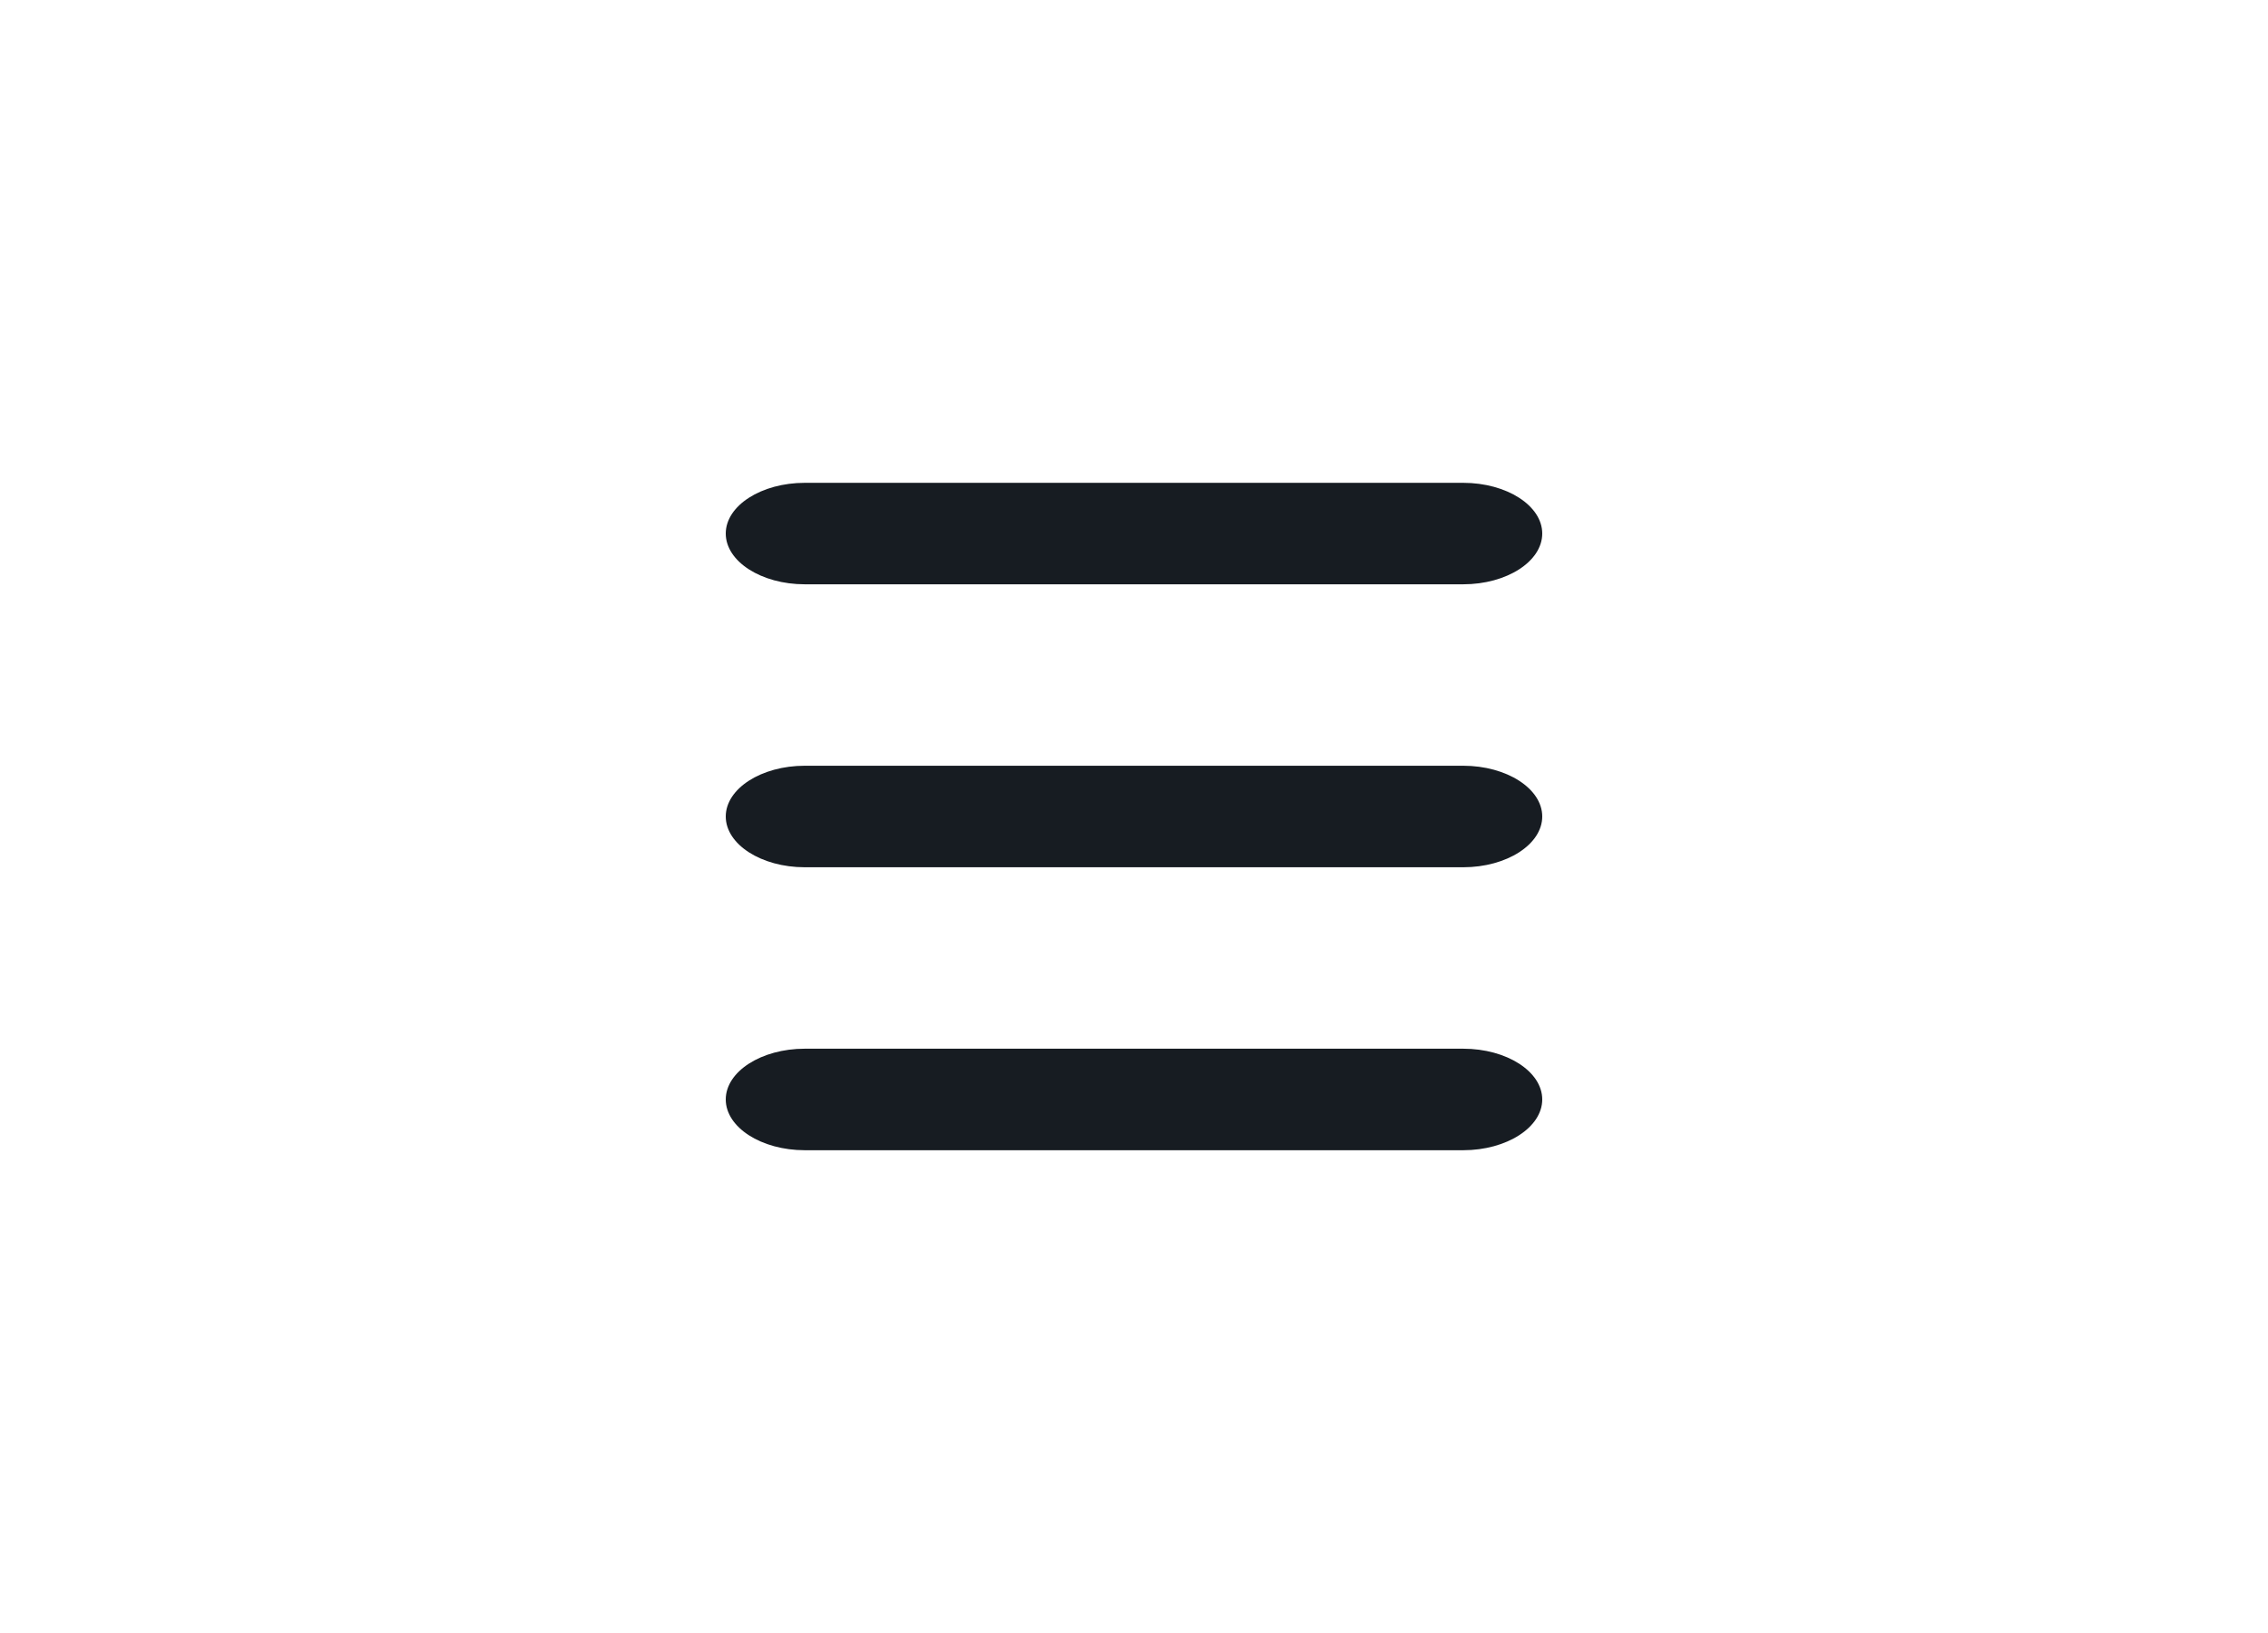
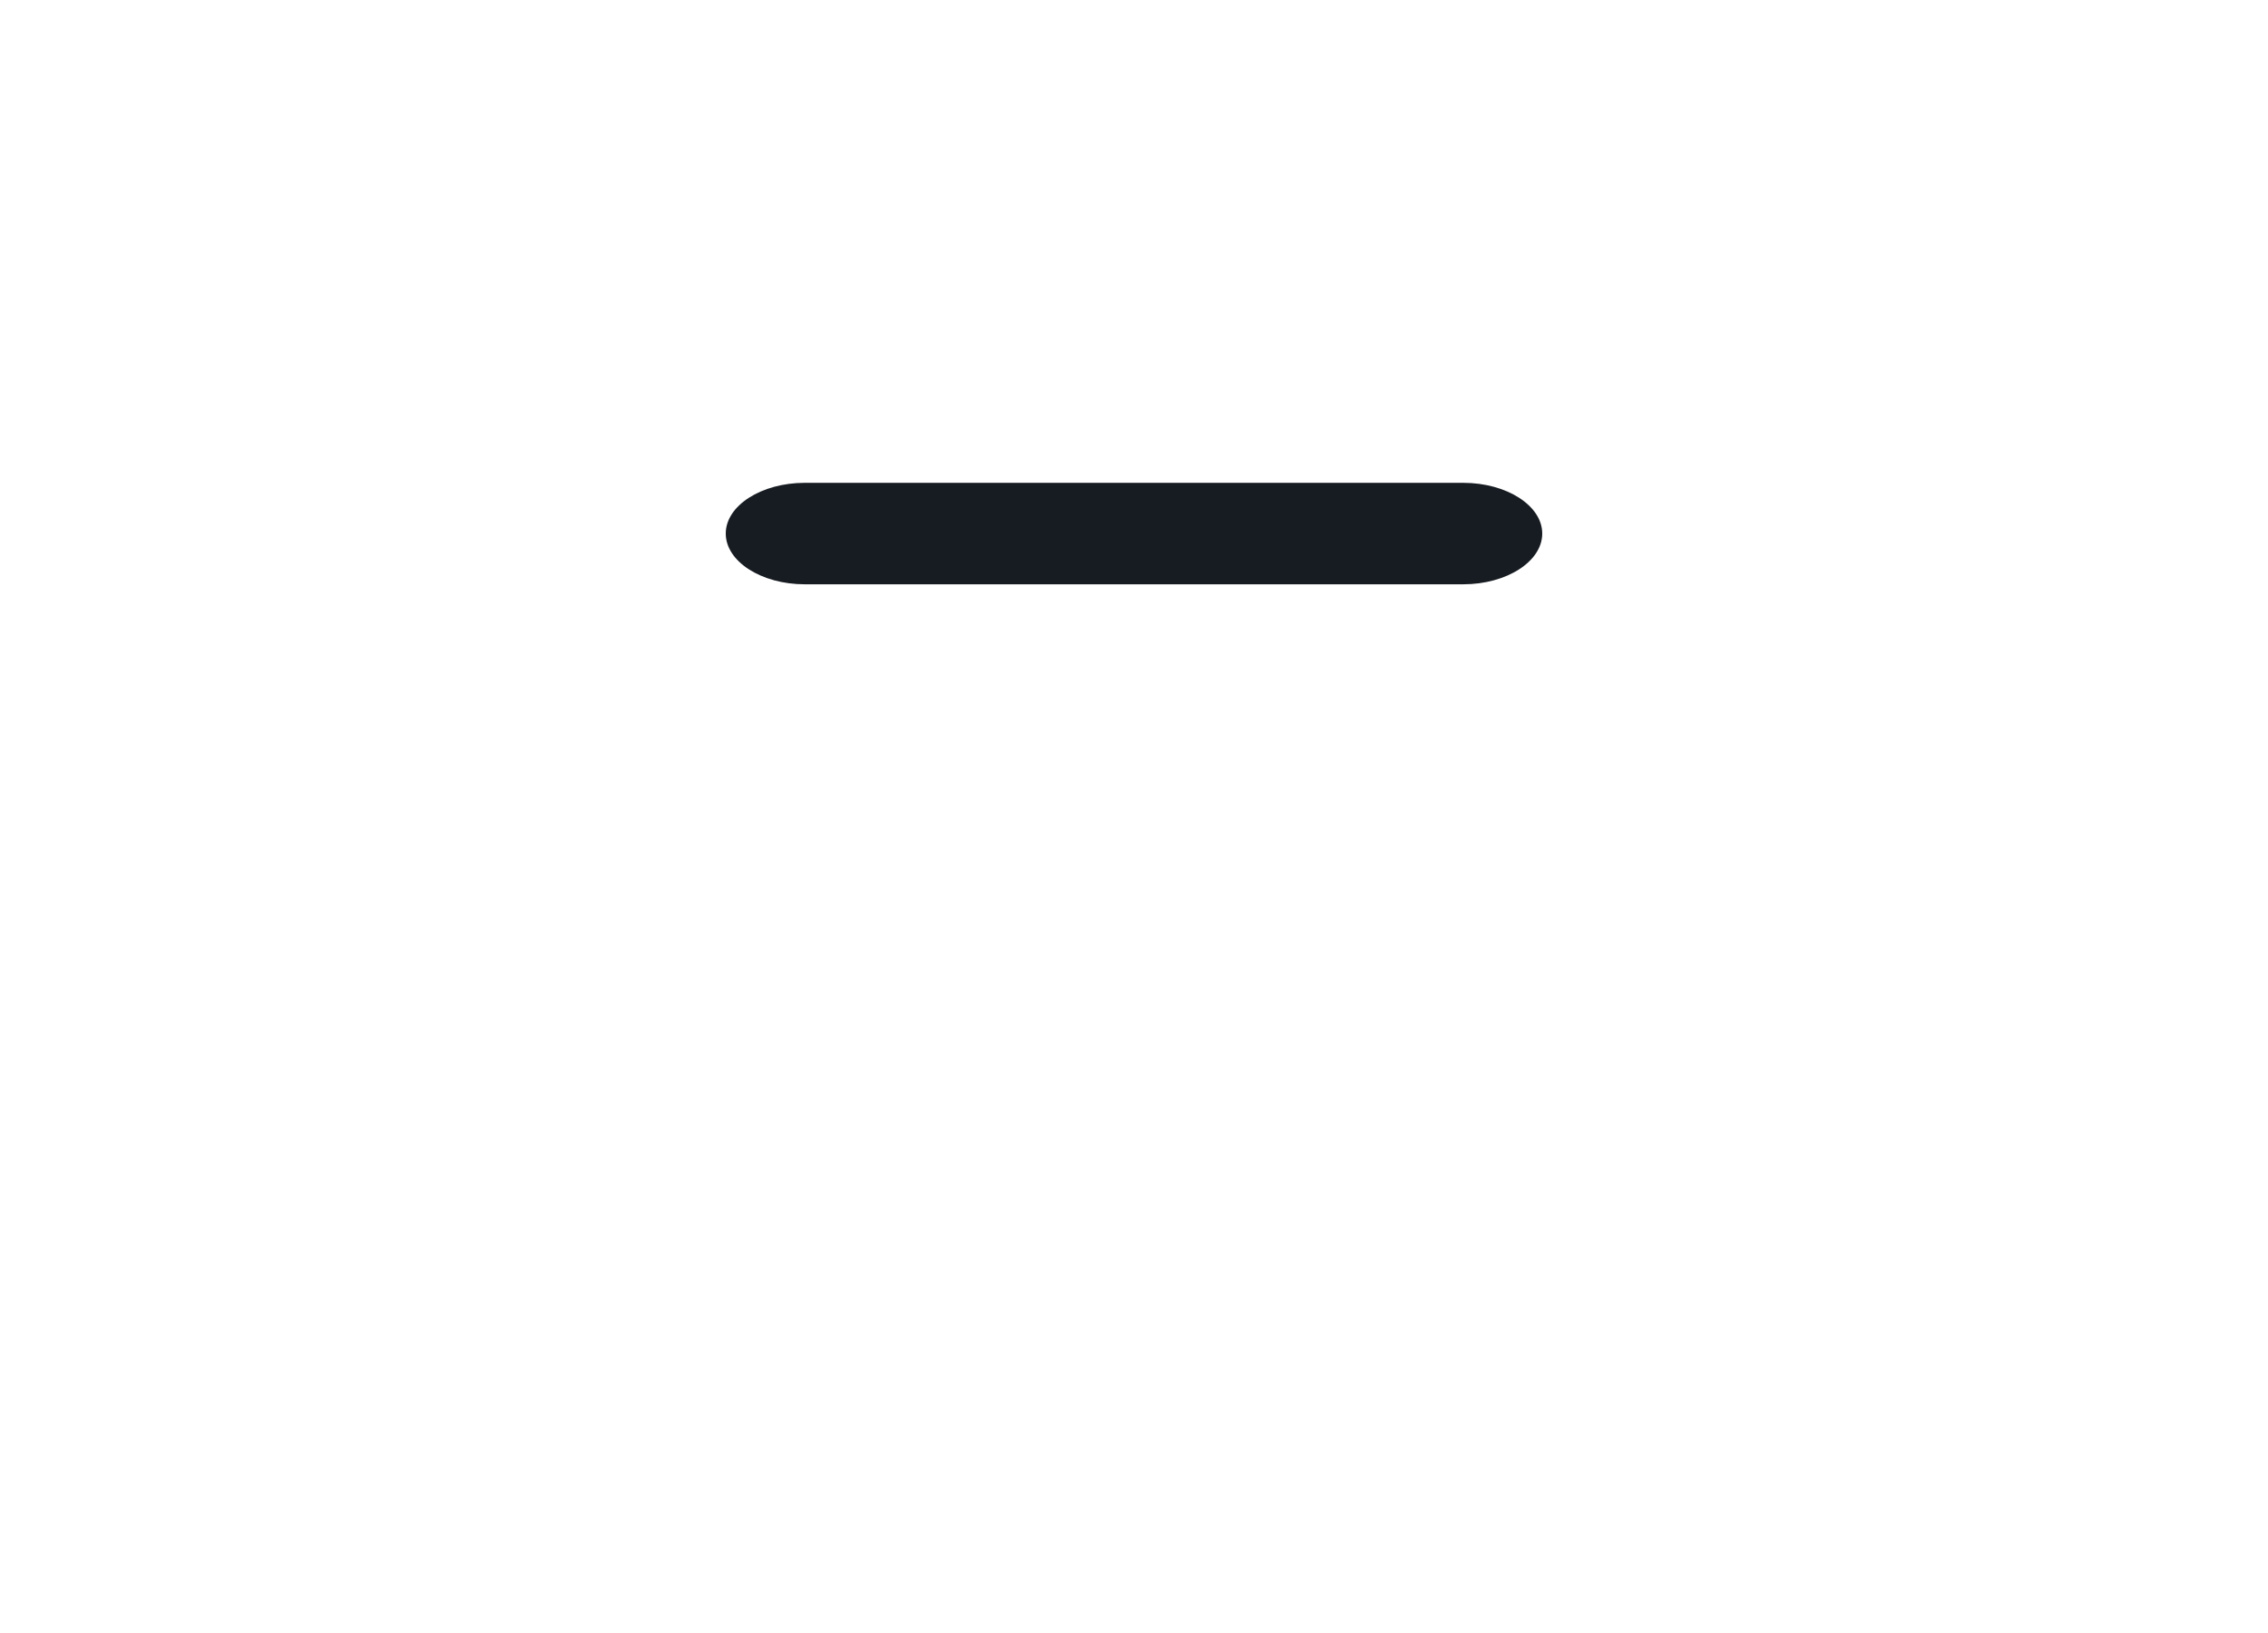
<svg xmlns="http://www.w3.org/2000/svg" width="50" height="36" viewBox="0 0 50 36" fill="none">
  <path d="M32.258 10.644H17.742C16.784 10.644 16 11.147 16 11.762C16 12.378 16.784 12.881 17.742 12.881H32.258C33.216 12.881 34 12.378 34 11.762C34 11.147 33.216 10.644 32.258 10.644Z" fill="#171C22" />
-   <path d="M32.258 16.881H17.742C16.784 16.881 16 17.385 16 18C16 18.615 16.784 19.119 17.742 19.119H32.258C33.216 19.119 34 18.615 34 18C34 17.385 33.216 16.881 32.258 16.881Z" fill="#171C22" />
-   <path d="M32.258 23.119H17.742C16.784 23.119 16 23.622 16 24.238C16 24.853 16.784 25.357 17.742 25.357H32.258C33.216 25.357 34 24.853 34 24.238C34 23.622 33.216 23.119 32.258 23.119Z" fill="#171C22" />
</svg>